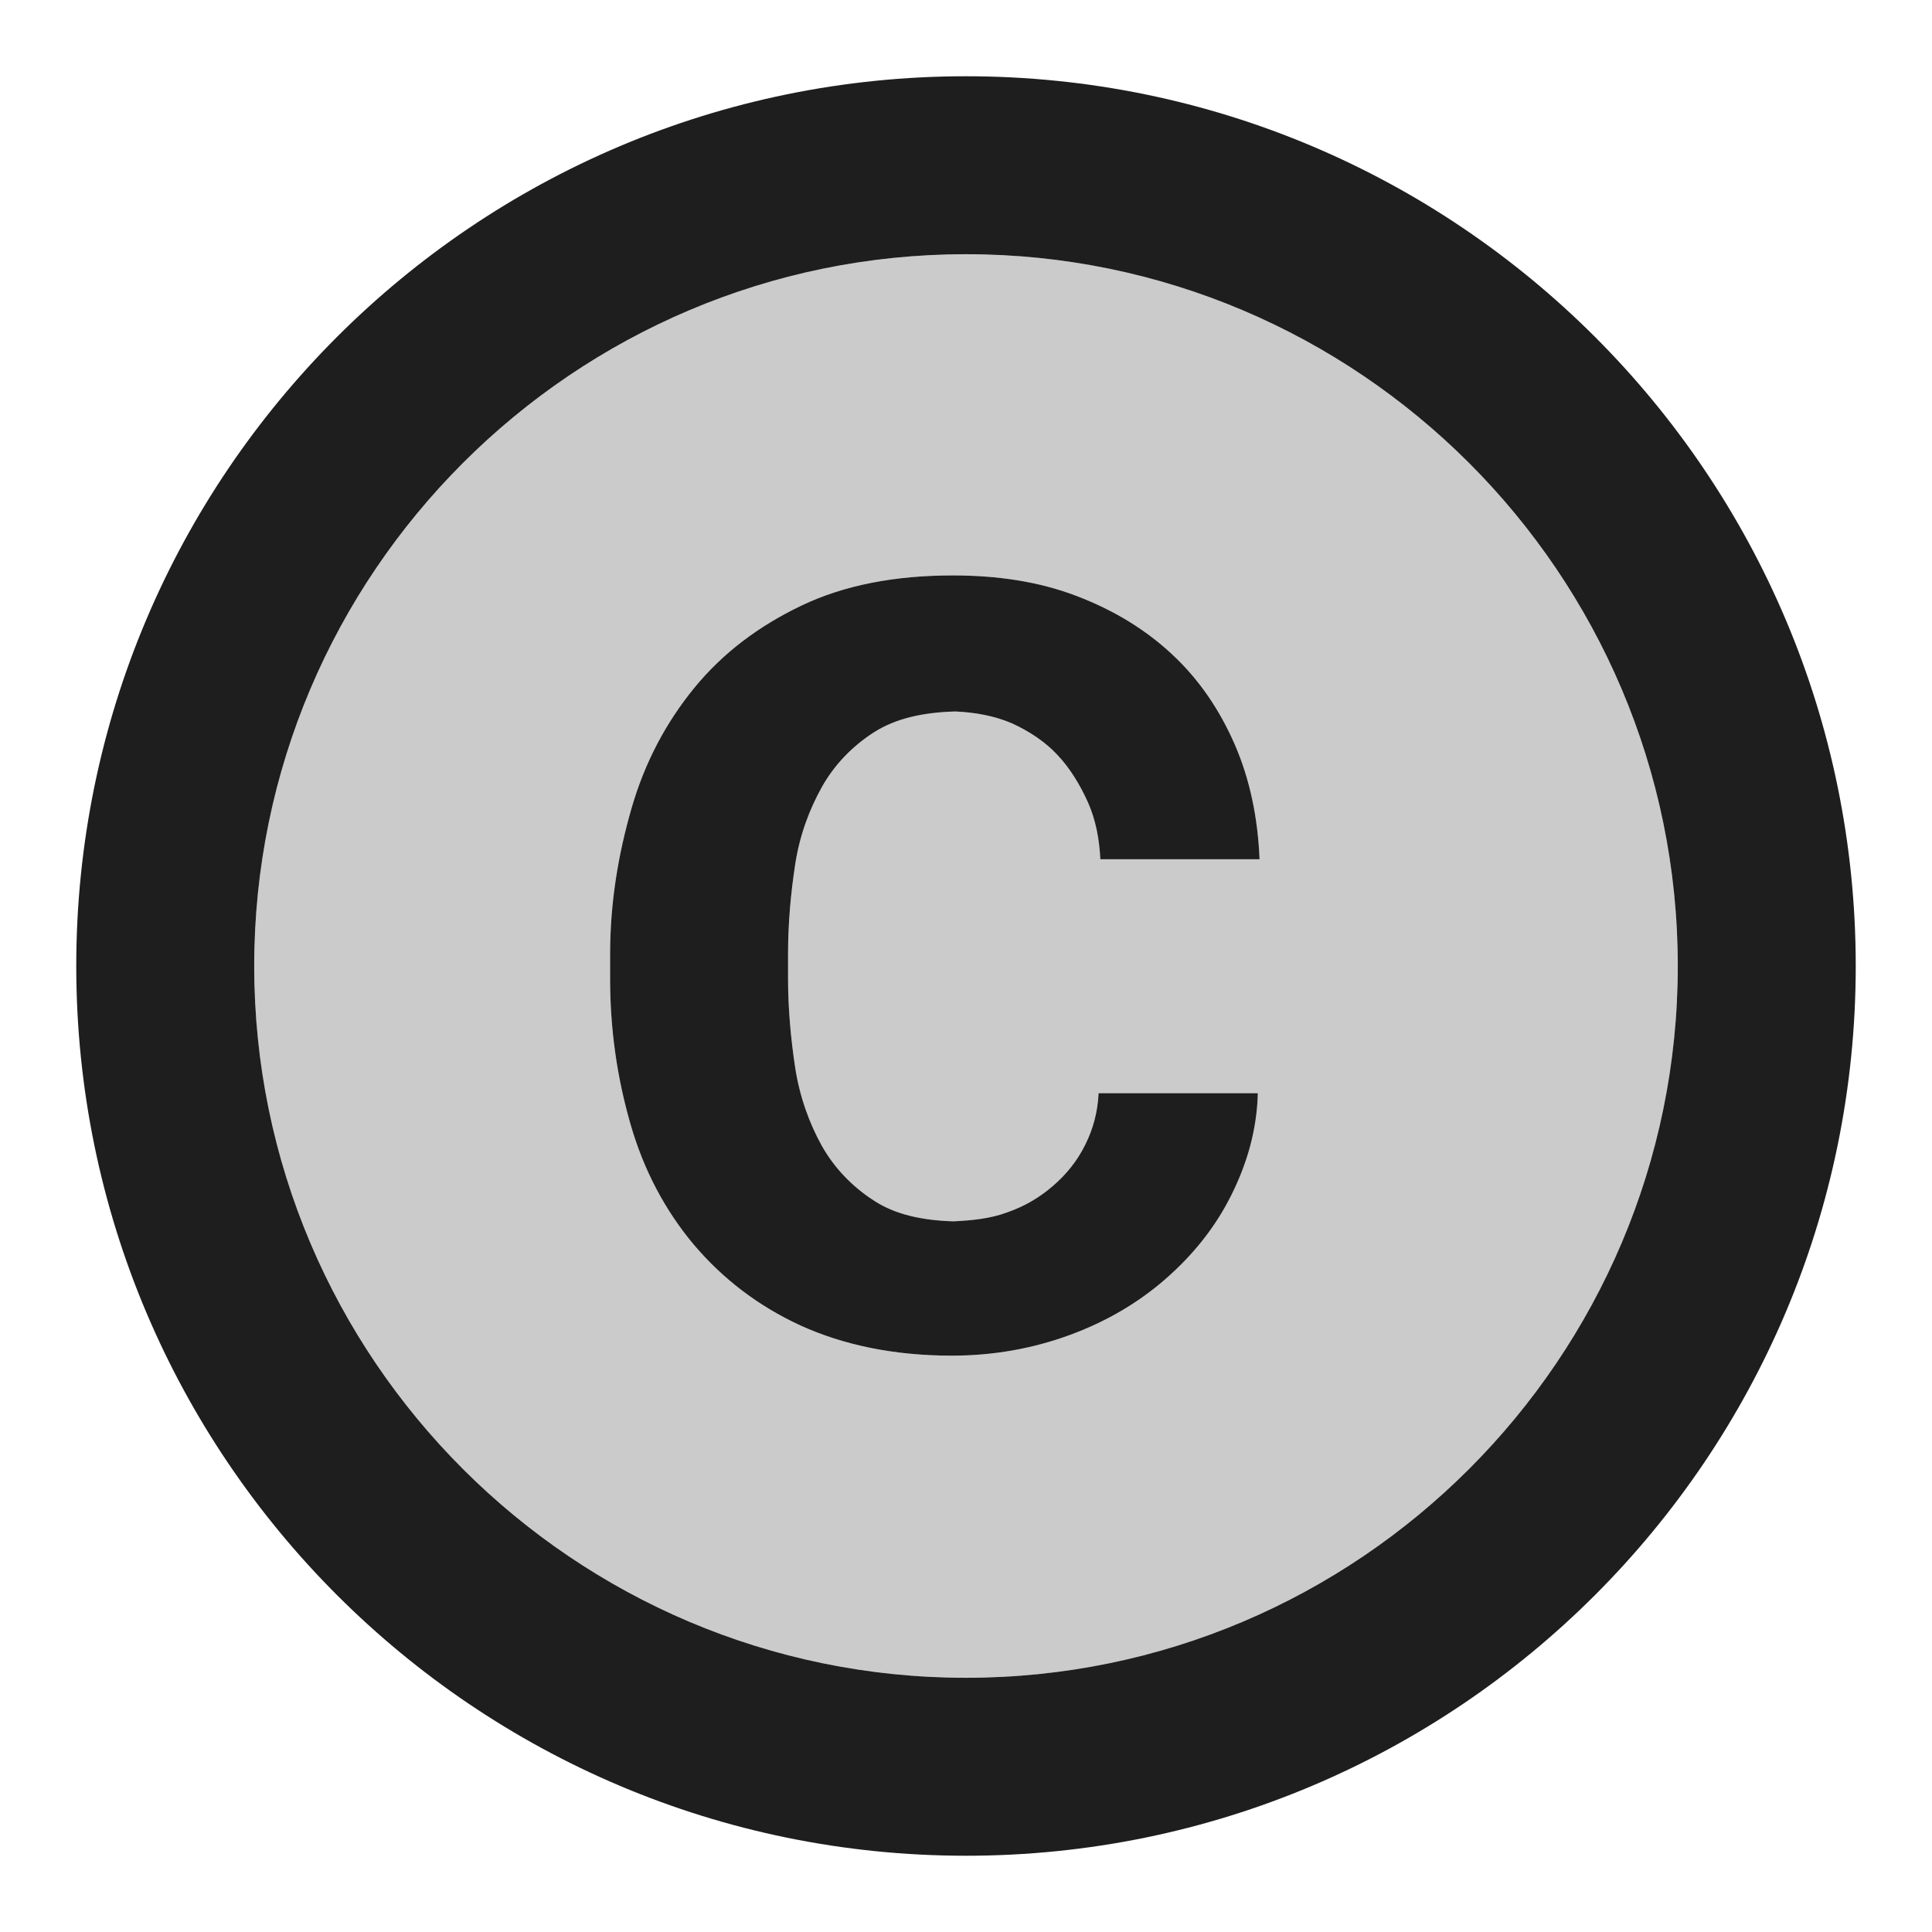
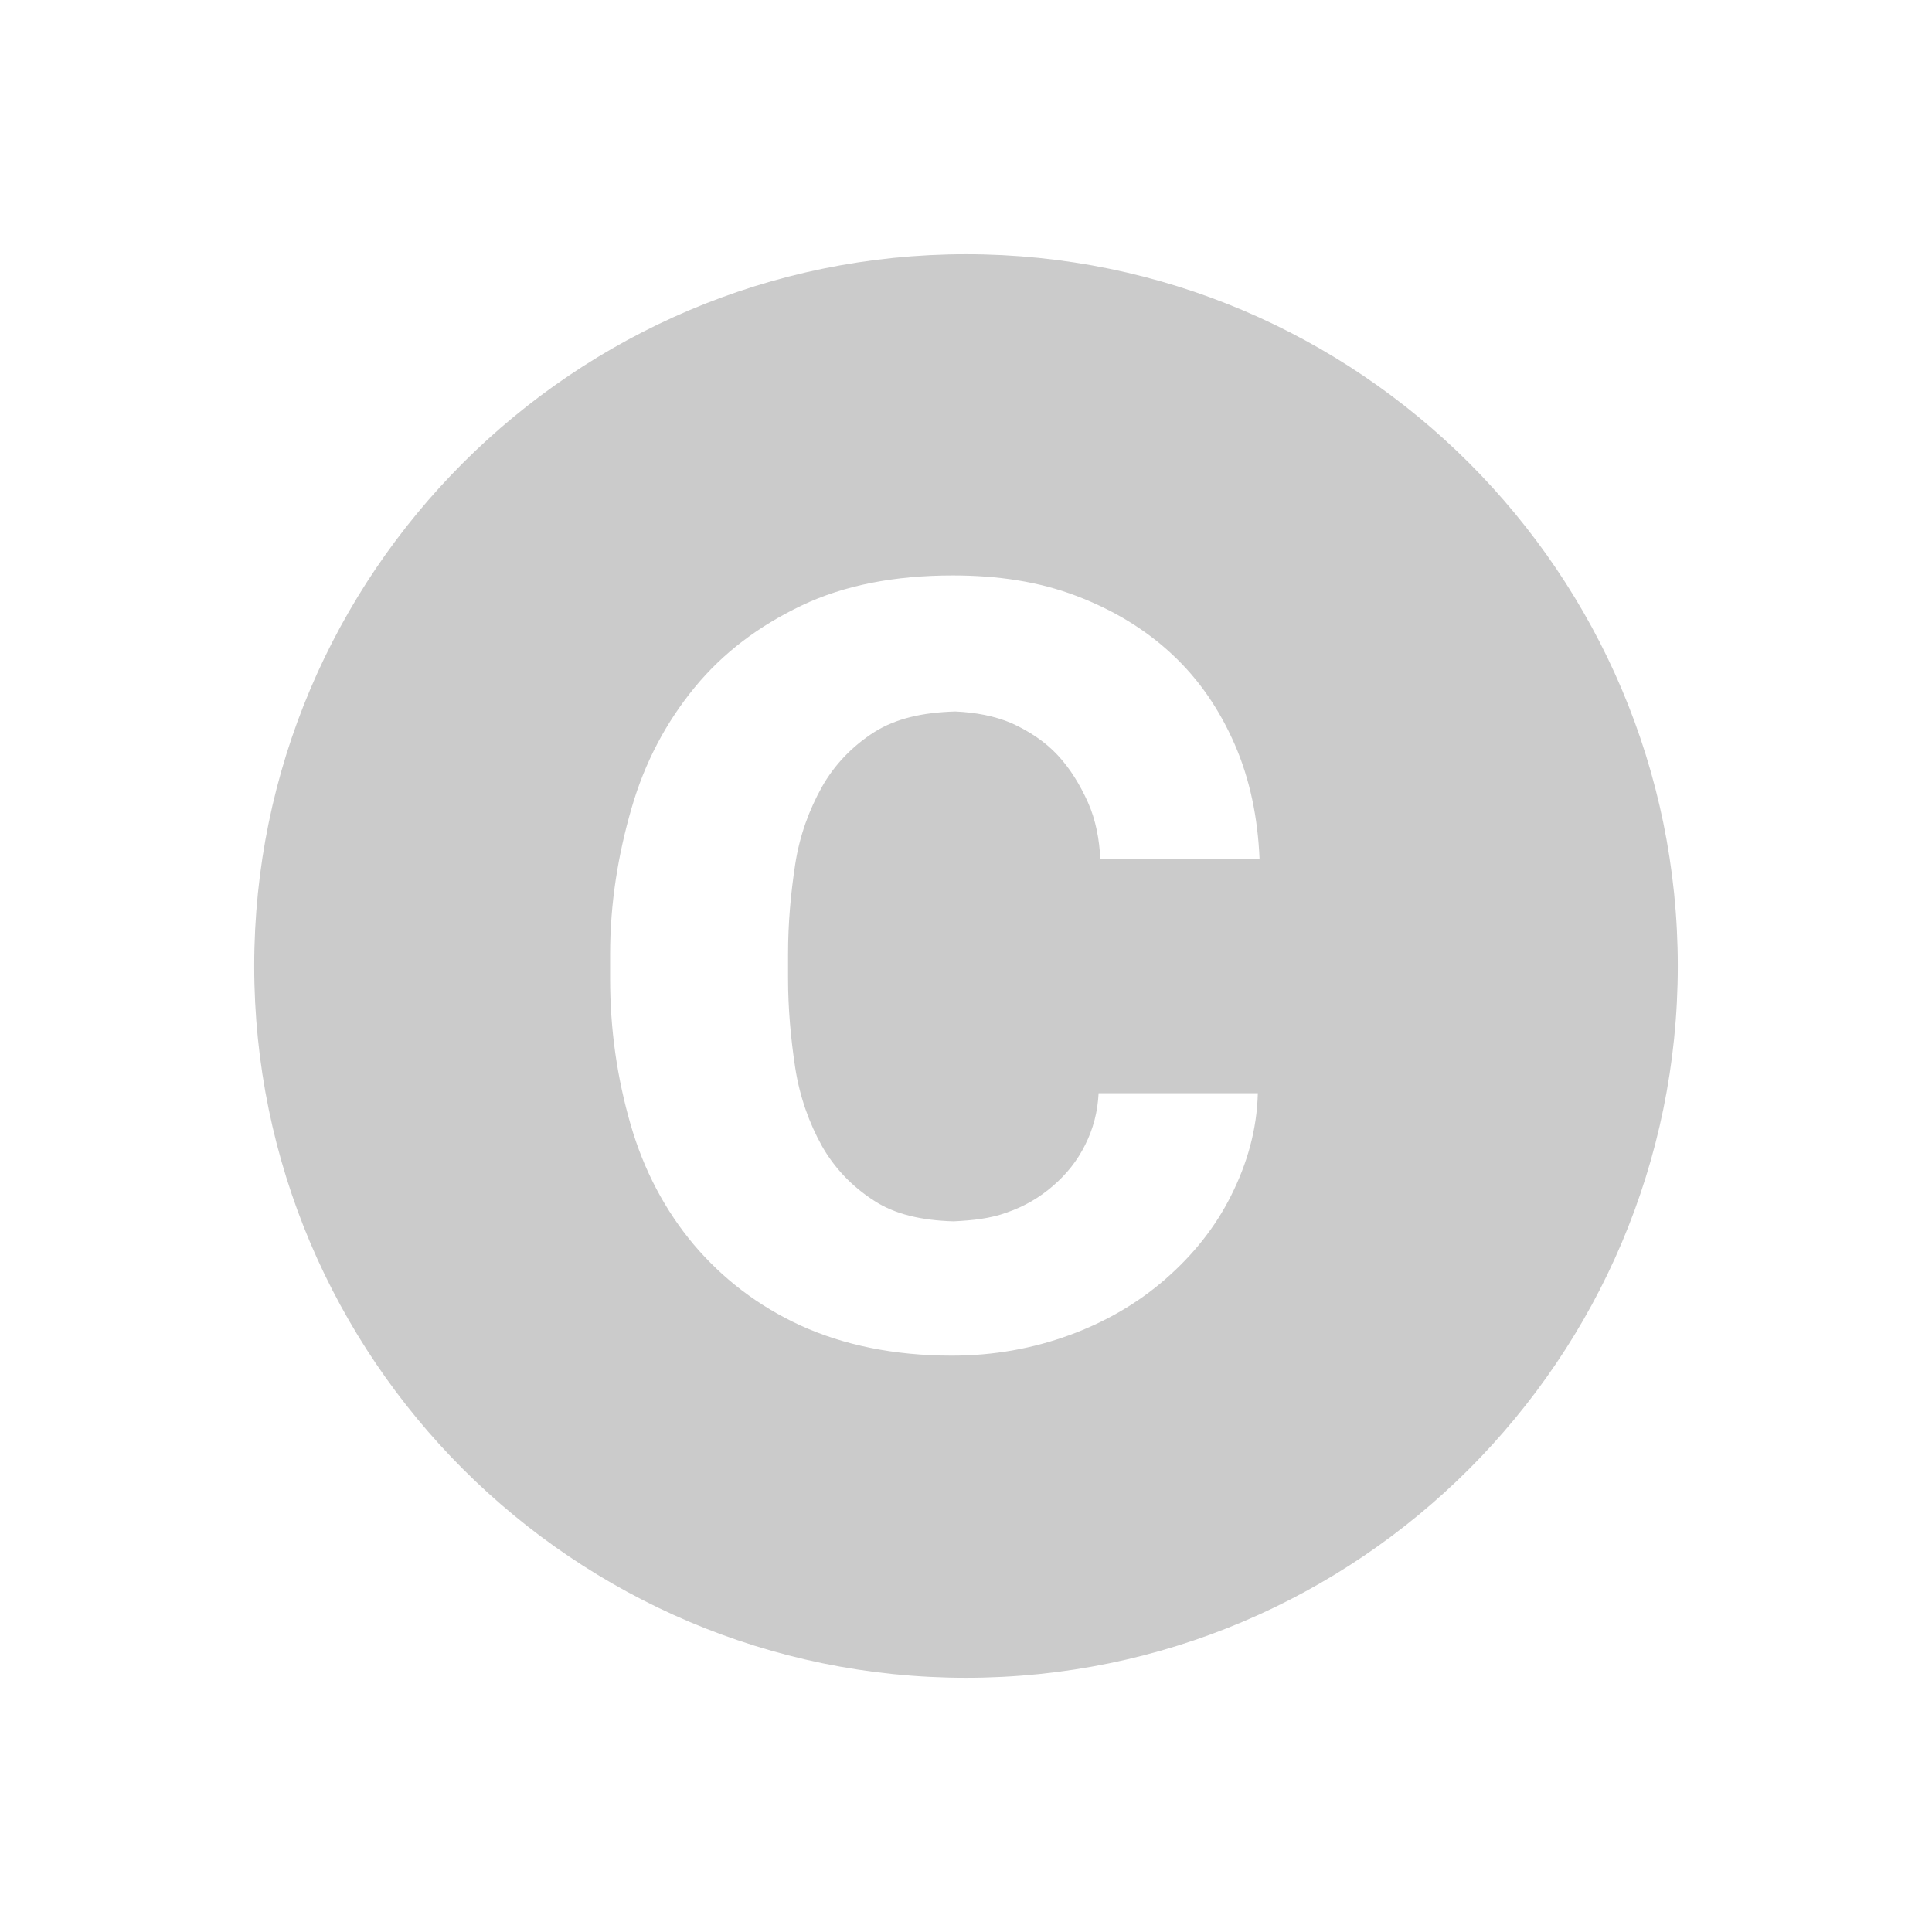
<svg xmlns="http://www.w3.org/2000/svg" width="19" height="19" viewBox="0 0 19 19" fill="none">
  <path fill-rule="evenodd" clip-rule="evenodd" d="M9.5 2.5C5.641 2.5 2.5 5.641 2.5 9.5C2.5 13.359 5.641 16.5 9.5 16.5C13.359 16.5 16.5 13.359 16.5 9.5C16.5 5.641 13.359 2.5 9.5 2.5ZM7.82 10.498C7.864 10.786 7.96 11.049 8.082 11.268C8.205 11.486 8.38 11.67 8.599 11.81C8.8 11.941 9.062 12.002 9.377 12.011C9.561 12.002 9.736 11.985 9.902 11.924C10.078 11.863 10.226 11.775 10.357 11.661C10.489 11.547 10.594 11.416 10.672 11.259C10.751 11.101 10.795 10.935 10.804 10.751H12.37C12.361 11.11 12.265 11.443 12.107 11.758C11.95 12.072 11.731 12.344 11.46 12.58C11.189 12.816 10.874 13 10.515 13.131C10.156 13.262 9.771 13.332 9.36 13.332C8.791 13.332 8.293 13.227 7.872 13.035C7.452 12.842 7.103 12.571 6.822 12.239C6.543 11.906 6.332 11.512 6.201 11.057C6.07 10.602 6 10.13 6 9.623V9.386C6 8.879 6.079 8.406 6.21 7.951C6.341 7.496 6.551 7.103 6.831 6.761C7.111 6.42 7.461 6.157 7.881 5.956C8.301 5.755 8.8 5.659 9.369 5.659C9.815 5.659 10.217 5.72 10.585 5.86C10.953 6 11.268 6.192 11.53 6.438C11.793 6.683 11.994 6.98 12.143 7.321C12.291 7.662 12.37 8.039 12.387 8.45H10.821C10.812 8.258 10.777 8.065 10.699 7.89C10.62 7.715 10.524 7.558 10.401 7.426C10.279 7.295 10.121 7.19 9.946 7.111C9.78 7.041 9.596 7.006 9.395 6.997C9.071 7.006 8.809 7.067 8.599 7.199C8.38 7.339 8.205 7.522 8.082 7.741C7.96 7.96 7.864 8.214 7.82 8.502C7.776 8.791 7.75 9.08 7.75 9.386V9.623C7.75 9.911 7.776 10.209 7.82 10.498V10.498Z" fill="#CBCBCB" />
-   <path fill-rule="evenodd" clip-rule="evenodd" d="M7.82 8.502C7.864 8.214 7.96 7.96 8.082 7.741C8.205 7.522 8.38 7.339 8.599 7.199C8.809 7.067 9.071 7.006 9.395 6.997C9.596 7.006 9.78 7.041 9.946 7.111C10.121 7.19 10.279 7.295 10.401 7.426C10.524 7.558 10.62 7.715 10.699 7.89C10.777 8.065 10.812 8.258 10.821 8.45H12.387C12.37 8.039 12.291 7.662 12.143 7.321C11.994 6.98 11.793 6.683 11.53 6.438C11.268 6.192 10.953 6 10.585 5.86C10.217 5.72 9.815 5.659 9.369 5.659C8.8 5.659 8.301 5.755 7.881 5.956C7.461 6.157 7.111 6.42 6.831 6.761C6.551 7.103 6.341 7.496 6.21 7.951C6.079 8.406 6 8.879 6 9.386V9.623C6 10.13 6.07 10.602 6.201 11.057C6.332 11.512 6.543 11.906 6.822 12.239C7.103 12.571 7.452 12.842 7.872 13.035C8.293 13.227 8.791 13.332 9.36 13.332C9.771 13.332 10.156 13.262 10.515 13.131C10.874 13 11.189 12.816 11.46 12.58C11.731 12.344 11.95 12.072 12.107 11.758C12.265 11.443 12.361 11.11 12.37 10.751H10.804C10.795 10.935 10.751 11.101 10.672 11.259C10.594 11.416 10.489 11.547 10.357 11.661C10.226 11.775 10.078 11.863 9.902 11.924C9.736 11.985 9.561 12.002 9.377 12.011C9.062 12.002 8.8 11.941 8.599 11.81C8.38 11.67 8.205 11.486 8.082 11.268C7.96 11.049 7.864 10.786 7.82 10.498C7.776 10.209 7.75 9.911 7.75 9.623V9.386C7.75 9.08 7.776 8.791 7.82 8.502V8.502ZM9.5 0.75C4.67 0.75 0.75 4.67 0.75 9.5C0.75 14.33 4.67 18.25 9.5 18.25C14.33 18.25 18.25 14.33 18.25 9.5C18.25 4.67 14.33 0.75 9.5 0.75ZM9.5 16.5C5.641 16.5 2.5 13.359 2.5 9.5C2.5 5.641 5.641 2.5 9.5 2.5C13.359 2.5 16.5 5.641 16.5 9.5C16.5 13.359 13.359 16.5 9.5 16.5Z" fill="#1E1E1E" />
</svg>